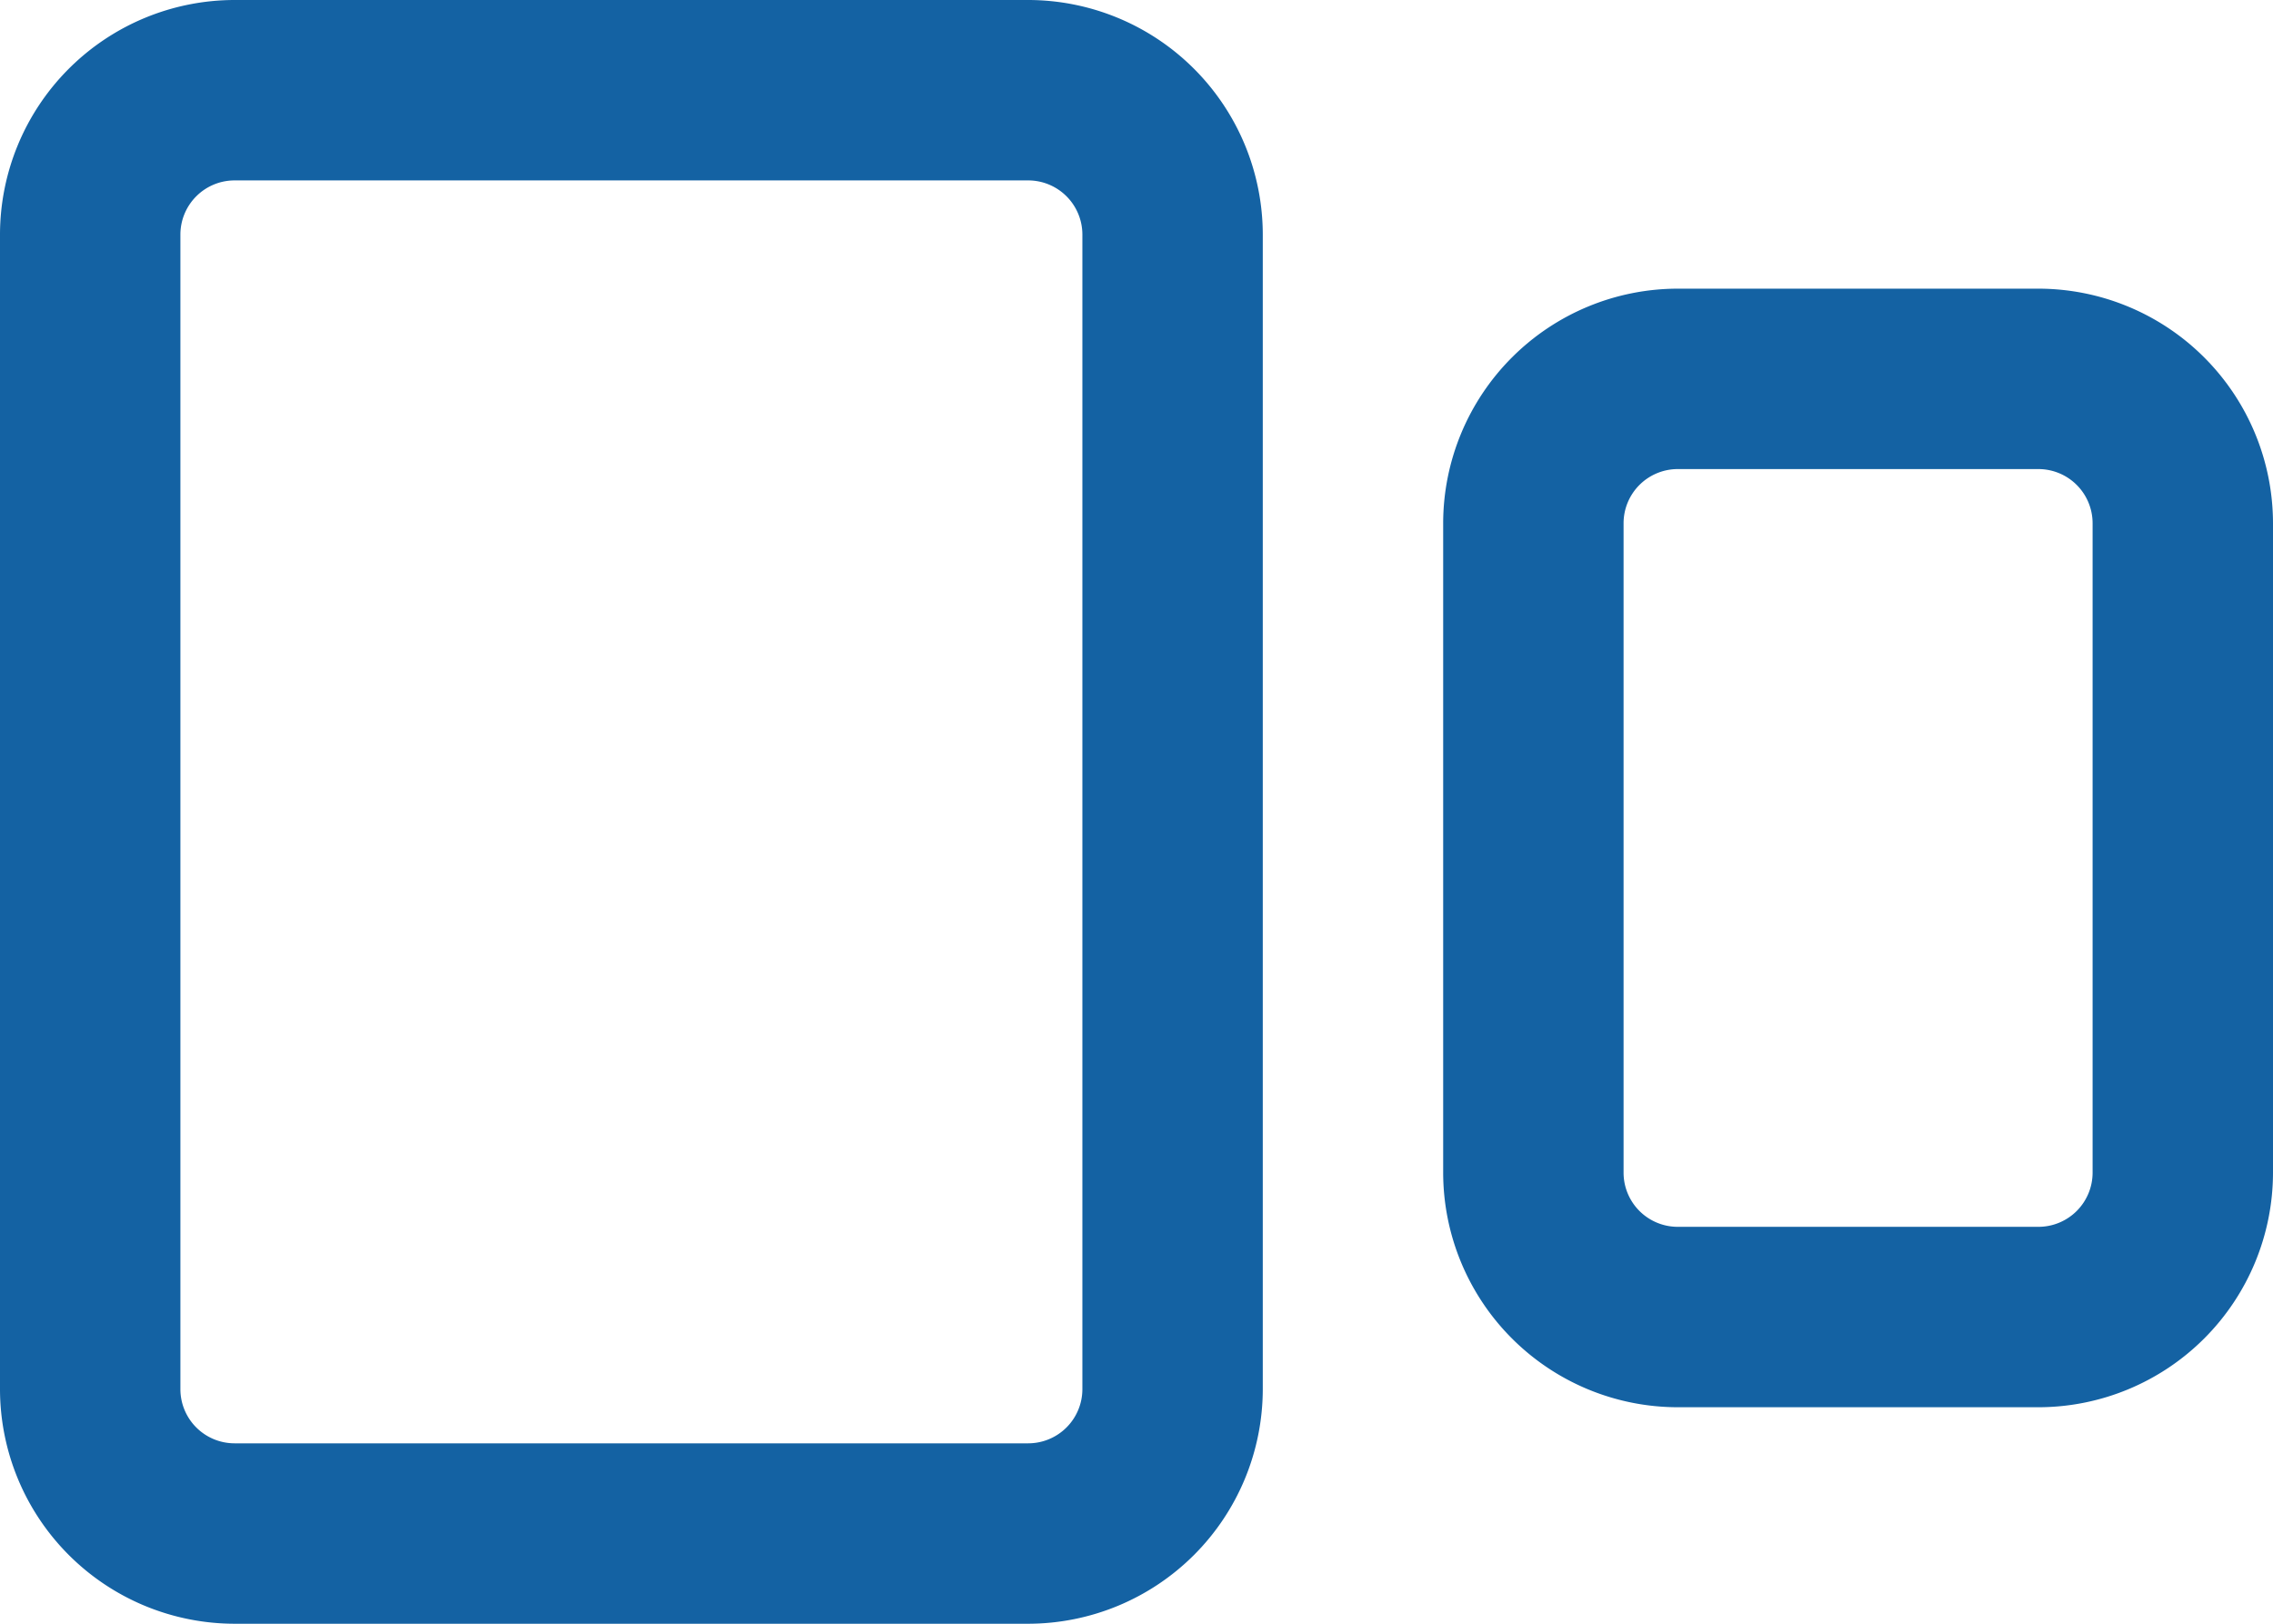
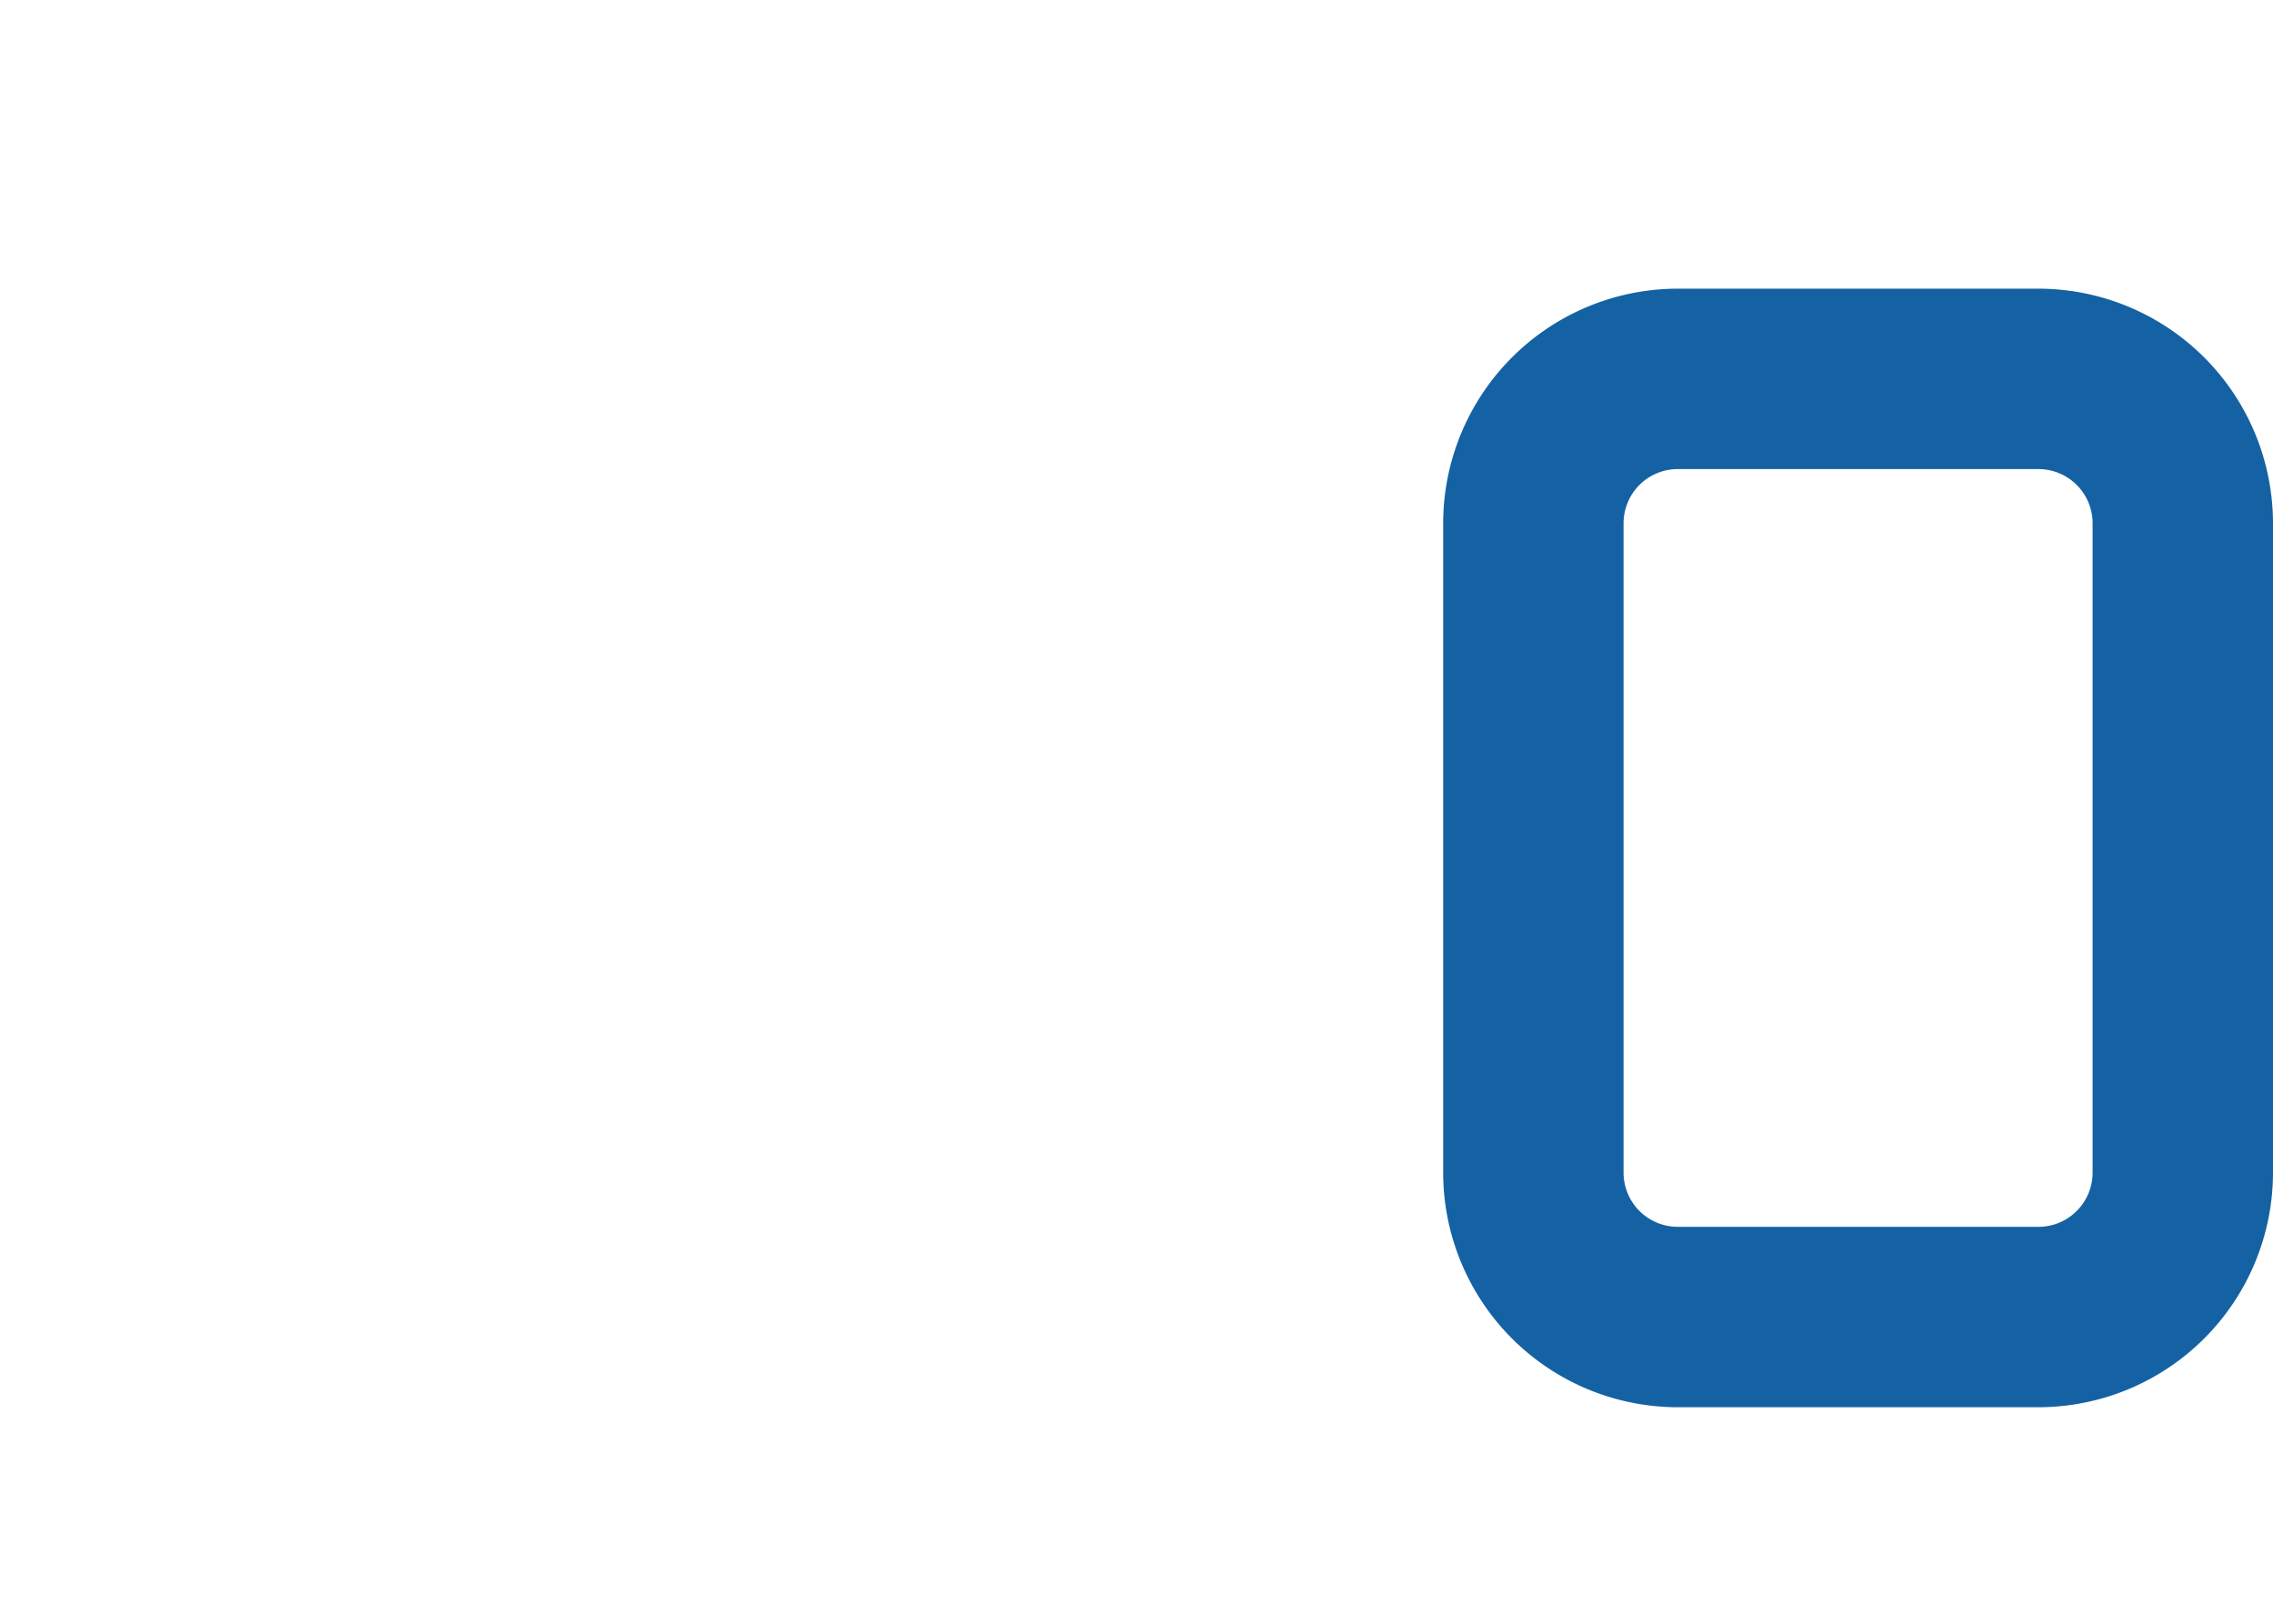
<svg xmlns="http://www.w3.org/2000/svg" width="31.5" height="22.5" viewBox="0 0 31.5 22.5">
  <g id="webstories-icon" transform="translate(1.25 1.25)">
-     <path id="Retângulo_486" data-name="Retângulo 486" d="M2-1.25H13A3.254,3.254,0,0,1,16.25,2V18A3.254,3.254,0,0,1,13,21.25H2A3.254,3.254,0,0,1-1.25,18V2A3.254,3.254,0,0,1,2-1.25Zm11,20a.751.751,0,0,0,.75-.75V2A.751.751,0,0,0,13,1.25H2A.751.751,0,0,0,1.25,2V18a.751.751,0,0,0,.75.75Z" fill="#1462a3" />
    <path id="Retângulo_487" data-name="Retângulo 487" d="M2-1.25H7A3.254,3.254,0,0,1,10.25,2v9A3.254,3.254,0,0,1,7,14.25H2A3.254,3.254,0,0,1-1.25,11V2A3.254,3.254,0,0,1,2-1.25Zm5,13A.751.751,0,0,0,7.75,11V2A.751.751,0,0,0,7,1.25H2A.751.751,0,0,0,1.25,2v9a.751.751,0,0,0,.75.75Z" transform="translate(20 4)" fill="#1462a3" />
  </g>
</svg>